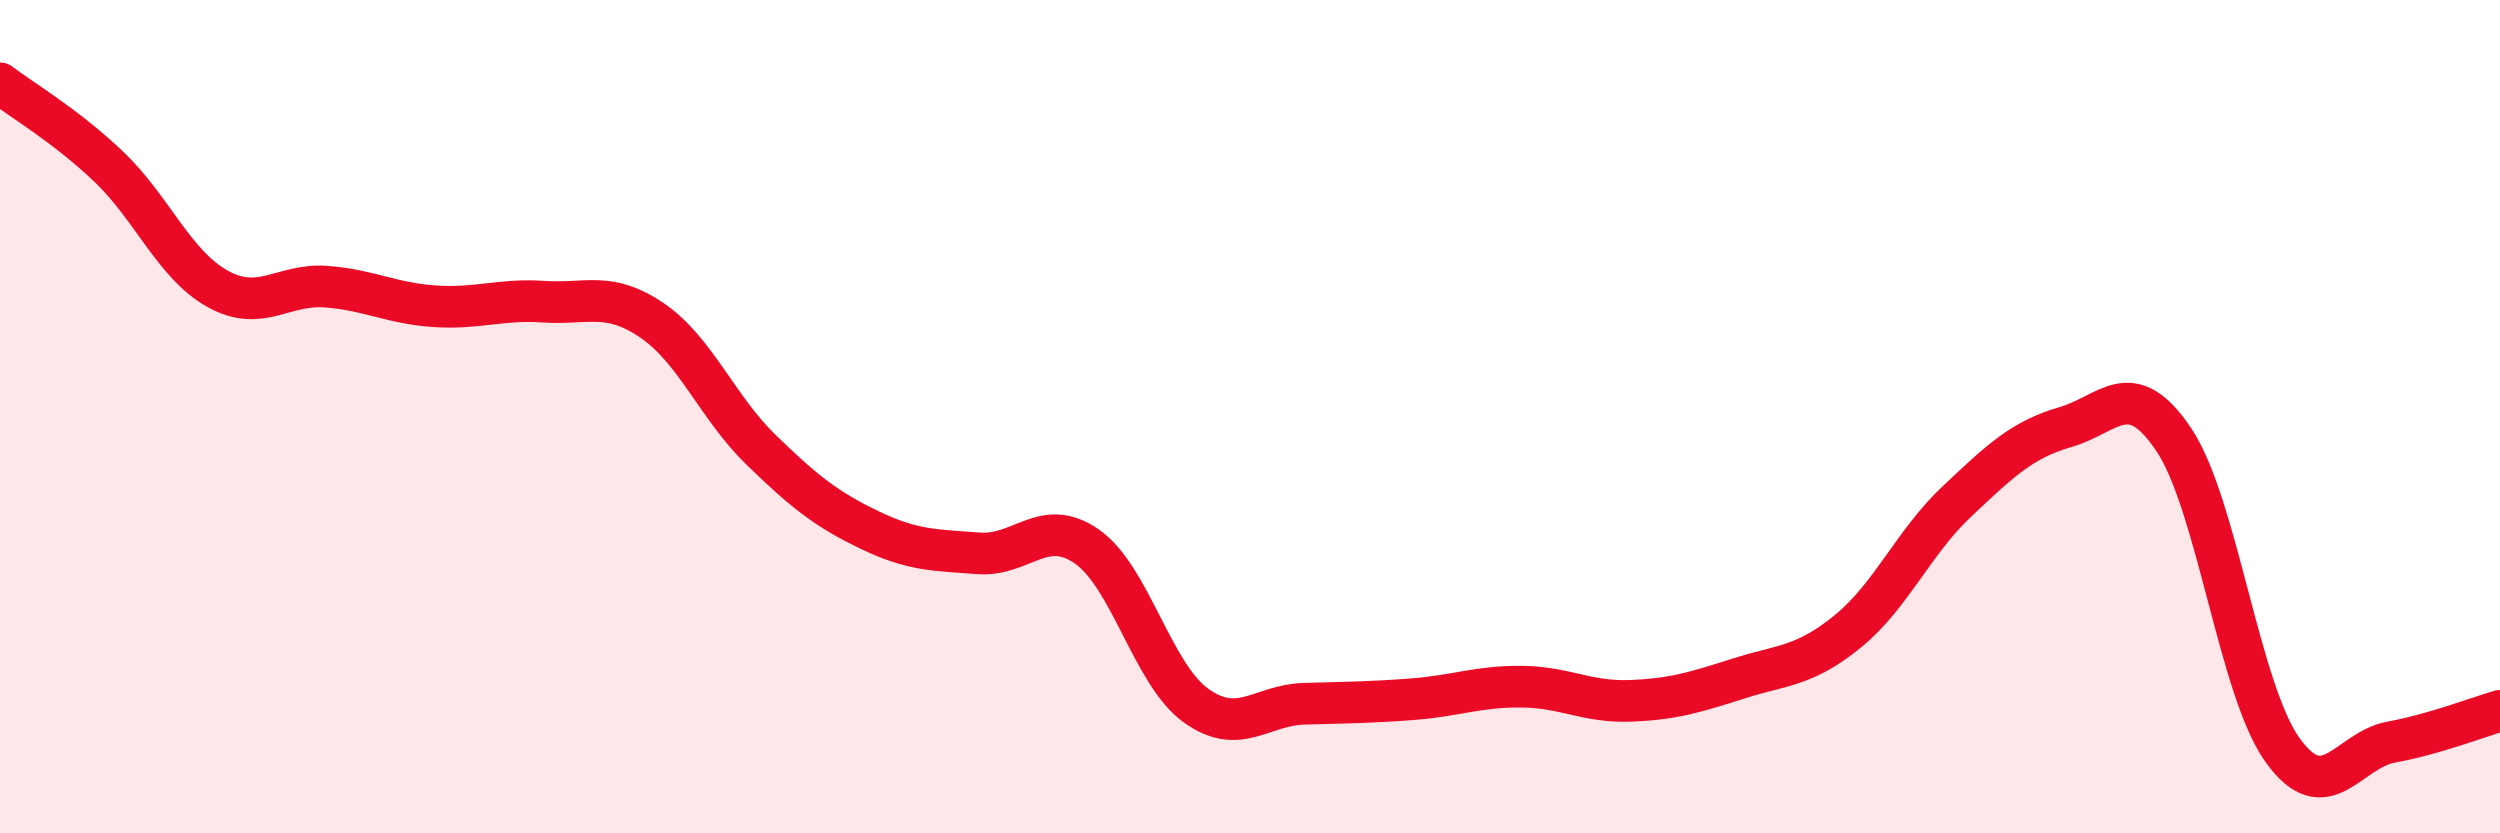
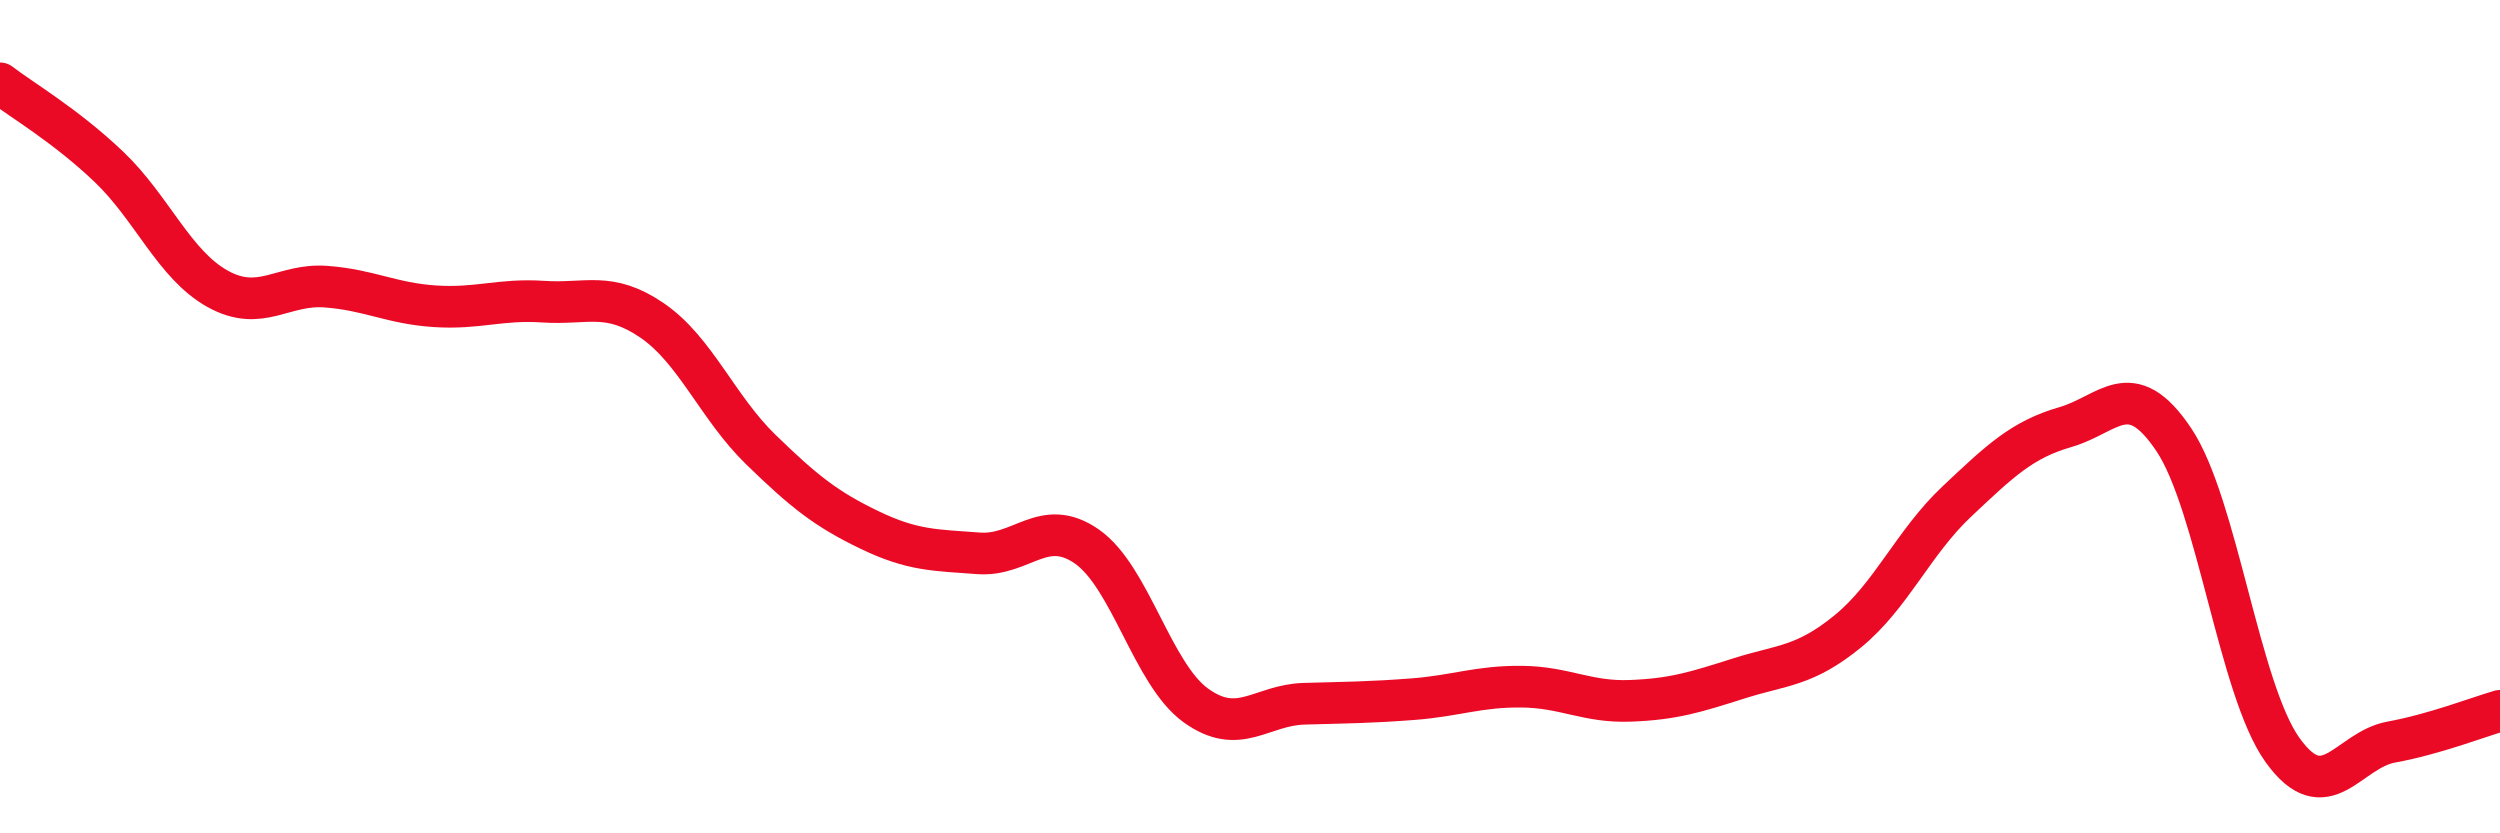
<svg xmlns="http://www.w3.org/2000/svg" width="60" height="20" viewBox="0 0 60 20">
-   <path d="M 0,2 C 0.52,2.4 1.57,3.01 2.61,4 C 3.65,4.99 4.18,6.35 5.22,6.93 C 6.26,7.51 6.79,6.8 7.83,6.88 C 8.87,6.96 9.39,7.28 10.43,7.35 C 11.47,7.42 12,7.17 13.04,7.24 C 14.08,7.31 14.61,6.98 15.65,7.69 C 16.69,8.4 17.22,9.78 18.26,10.79 C 19.3,11.8 19.83,12.22 20.87,12.72 C 21.91,13.22 22.44,13.2 23.48,13.28 C 24.52,13.36 25.05,12.39 26.09,13.12 C 27.13,13.85 27.66,16.18 28.7,16.93 C 29.74,17.68 30.26,16.92 31.3,16.89 C 32.34,16.86 32.87,16.86 33.91,16.78 C 34.95,16.7 35.48,16.47 36.52,16.48 C 37.56,16.49 38.09,16.86 39.13,16.82 C 40.17,16.78 40.7,16.61 41.74,16.28 C 42.78,15.95 43.31,16 44.35,15.15 C 45.39,14.3 45.92,13.02 46.96,12.04 C 48,11.06 48.53,10.55 49.57,10.25 C 50.61,9.95 51.13,9 52.17,10.55 C 53.21,12.1 53.74,16.55 54.78,18 C 55.82,19.45 56.35,18 57.39,17.81 C 58.43,17.62 59.48,17.21 60,17.06L60 20L0 20Z" fill="#EB0A25" opacity="0.1" stroke-linecap="round" stroke-linejoin="round" />
  <path d="M 0,2 C 0.52,2.4 1.57,3.01 2.61,4 C 3.65,4.99 4.18,6.35 5.22,6.93 C 6.26,7.51 6.79,6.8 7.83,6.88 C 8.87,6.96 9.39,7.28 10.43,7.35 C 11.47,7.42 12,7.17 13.04,7.24 C 14.08,7.31 14.61,6.98 15.65,7.69 C 16.69,8.4 17.22,9.78 18.26,10.79 C 19.3,11.8 19.83,12.22 20.87,12.72 C 21.91,13.22 22.44,13.2 23.48,13.28 C 24.52,13.36 25.05,12.39 26.09,13.12 C 27.13,13.85 27.66,16.18 28.7,16.93 C 29.74,17.68 30.26,16.92 31.3,16.89 C 32.34,16.86 32.87,16.86 33.91,16.78 C 34.95,16.7 35.48,16.47 36.52,16.48 C 37.56,16.49 38.09,16.86 39.13,16.82 C 40.17,16.78 40.7,16.61 41.74,16.28 C 42.78,15.95 43.31,16 44.35,15.15 C 45.39,14.3 45.92,13.02 46.96,12.04 C 48,11.06 48.53,10.55 49.57,10.25 C 50.61,9.95 51.13,9 52.17,10.55 C 53.21,12.1 53.74,16.55 54.78,18 C 55.82,19.45 56.35,18 57.39,17.81 C 58.43,17.62 59.48,17.21 60,17.06" stroke="#EB0A25" stroke-width="1" fill="none" stroke-linecap="round" stroke-linejoin="round" />
</svg>